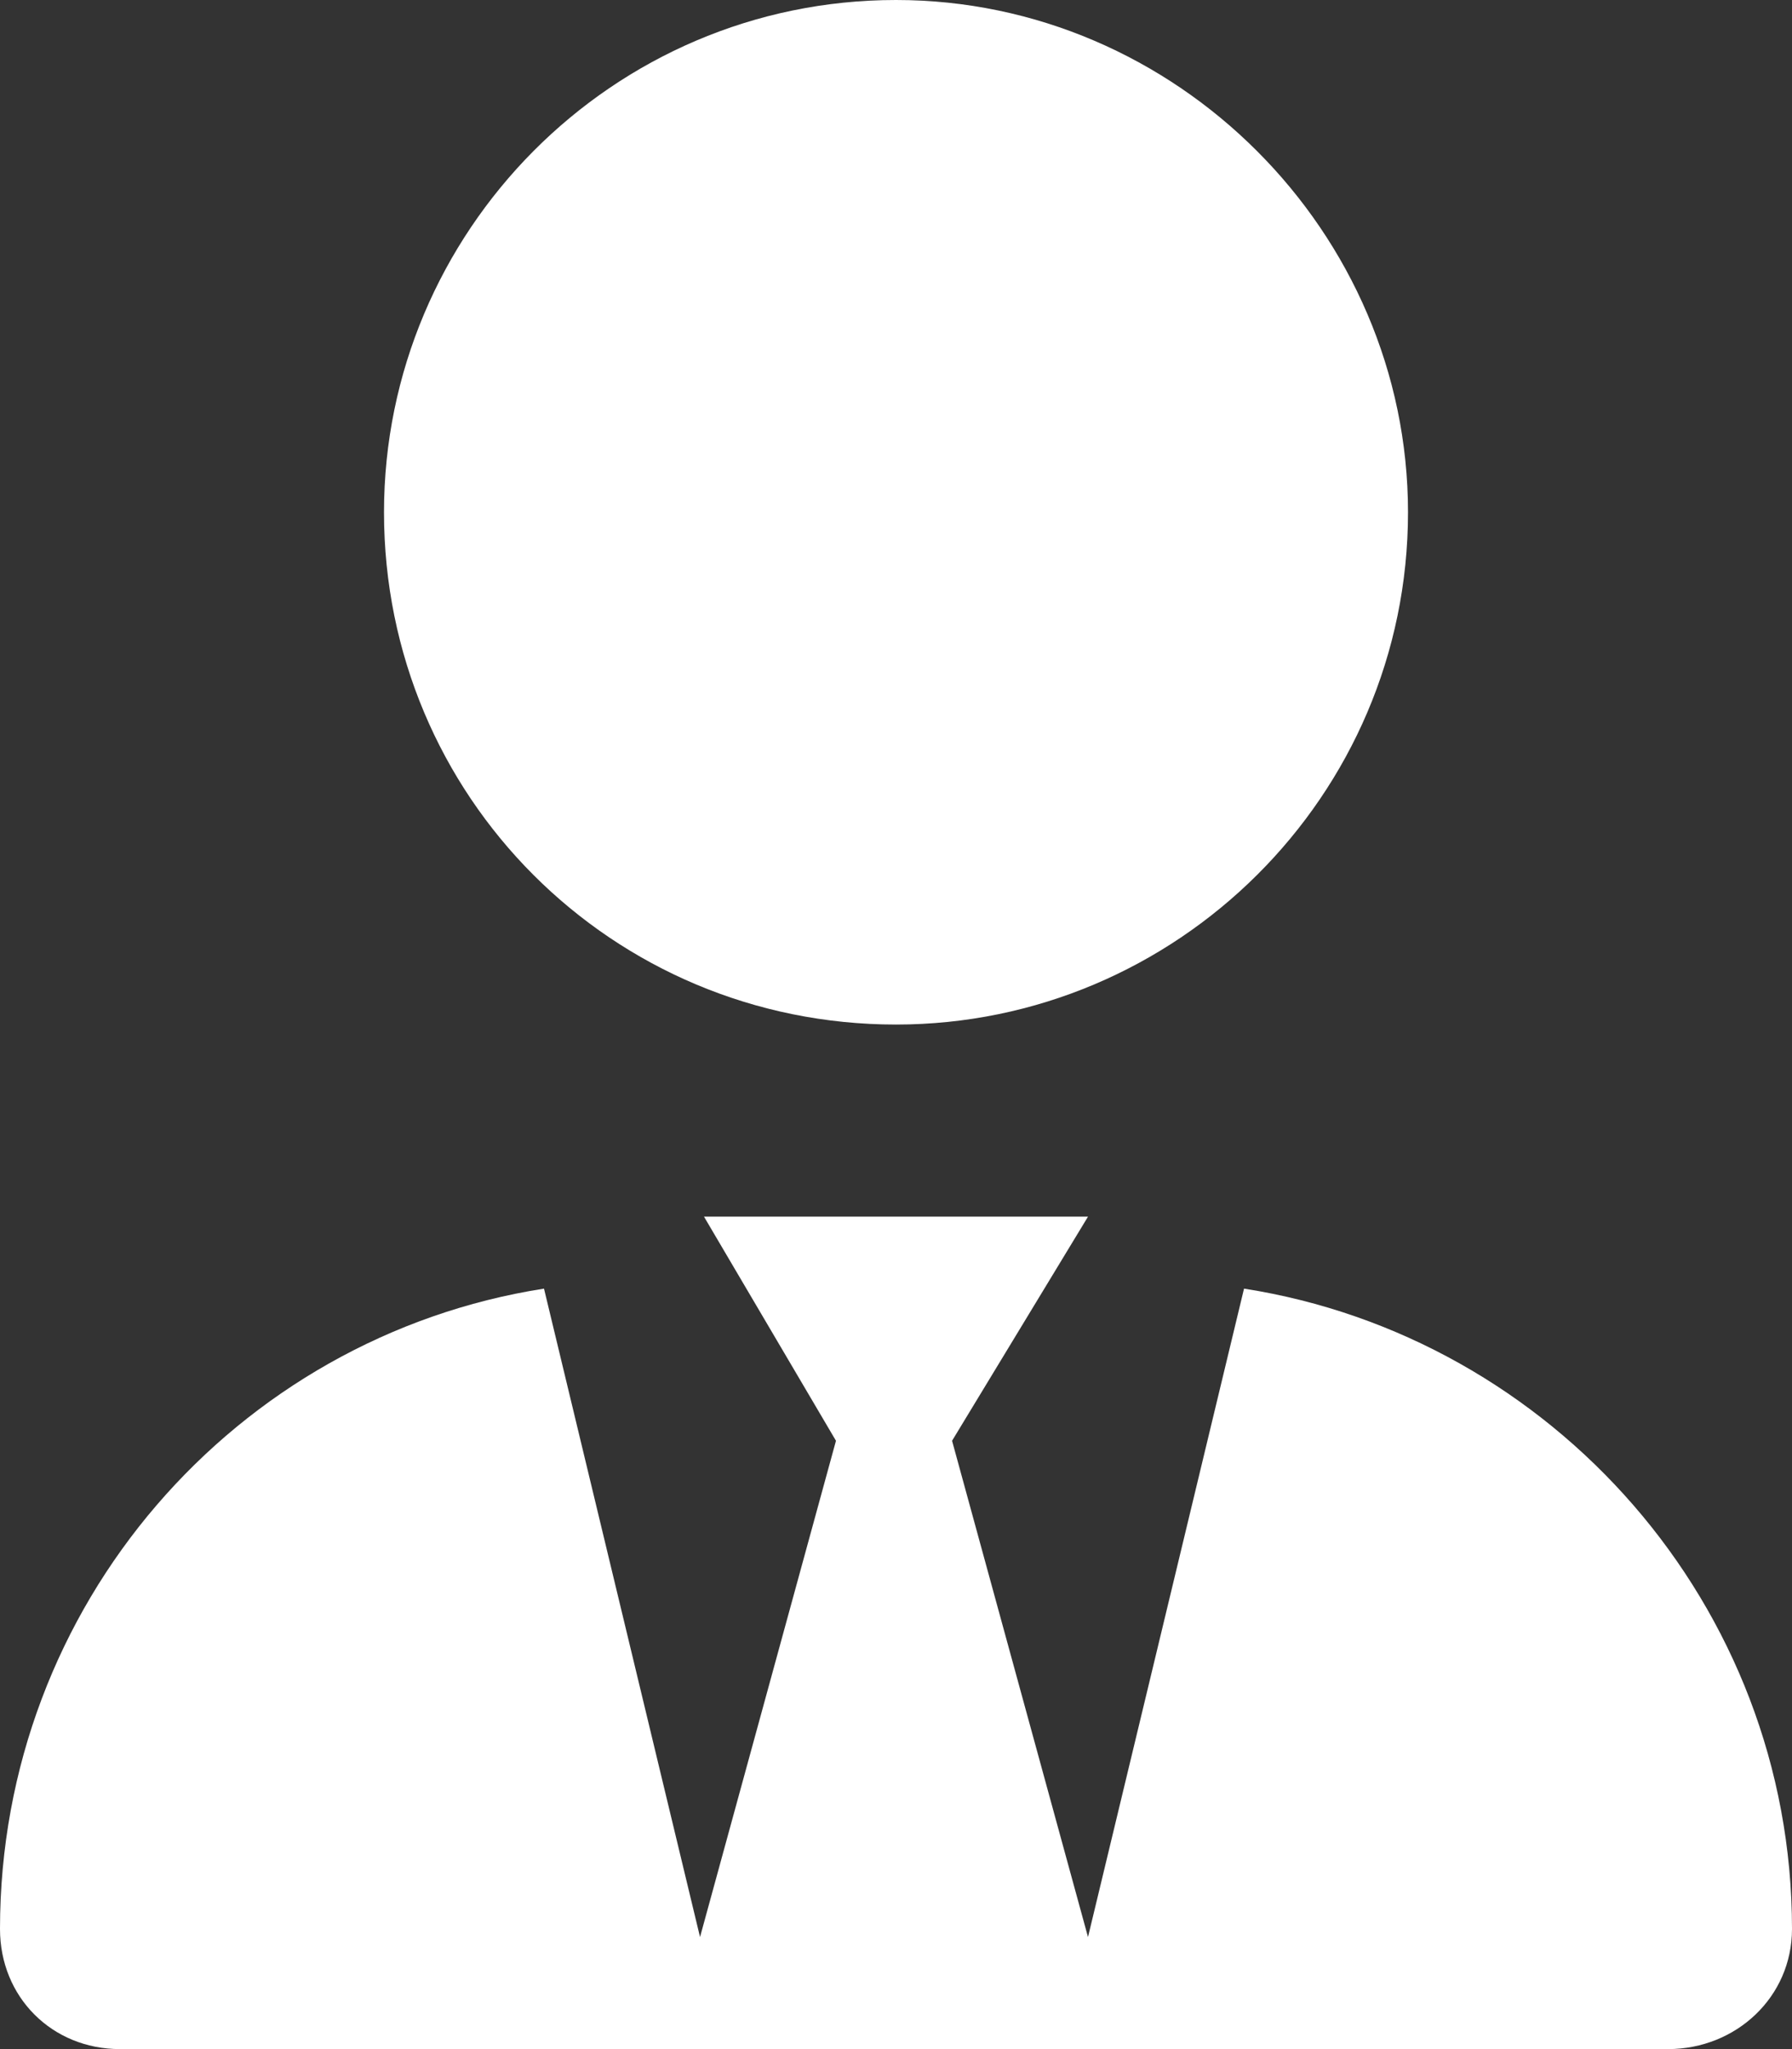
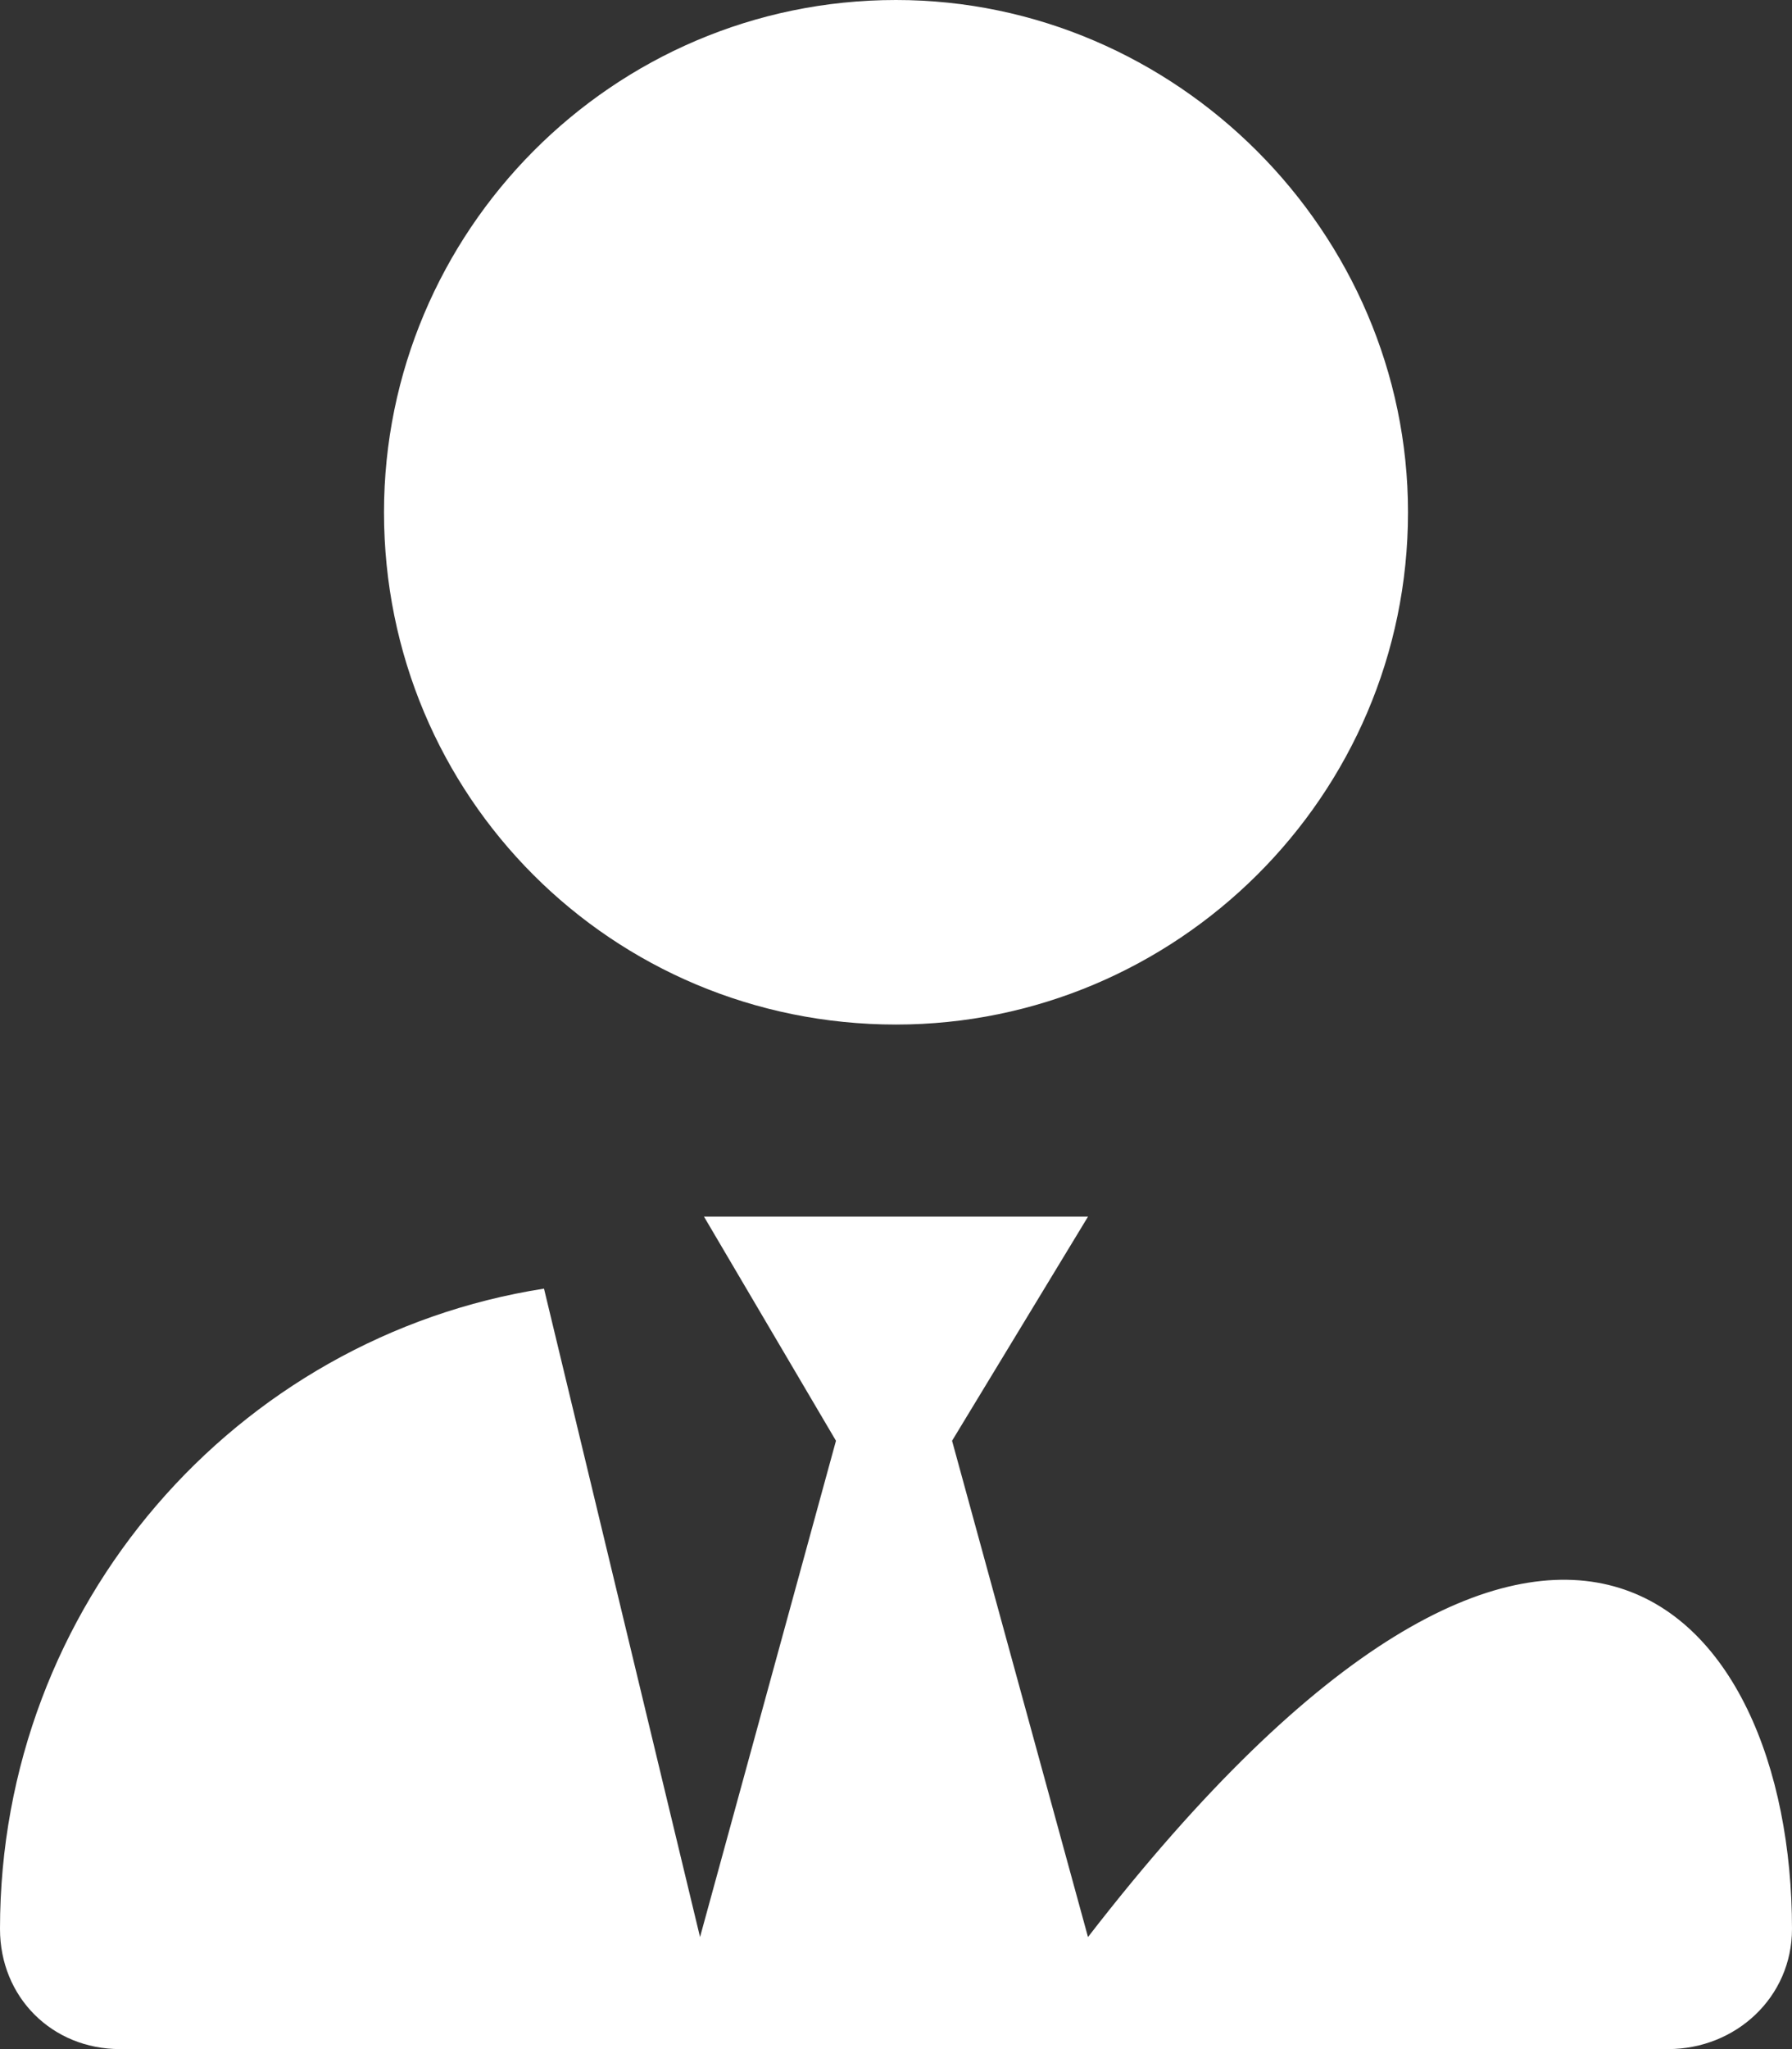
<svg xmlns="http://www.w3.org/2000/svg" width="14" height="16" viewBox="0 0 14 16" fill="none">
  <rect x="0" y="0" width="14" height="16" fill="#333333" stroke="none" />
-   <path d="M11 4C11 6.219 9.188 8 7 8C4.781 8 3 6.219 3 4C3 1.812 4.781 0 7 0C9.188 0 11 1.812 11 4ZM6.531 11.25L5.5 9.5H8.5L7.438 11.25L8.5 15.125L9.719 10.062C12.125 10.438 14 12.531 14 15.062C14 15.594 13.562 16 13.031 16H0.938C0.406 16 0 15.594 0 15.062C0 12.531 1.844 10.438 4.25 10.062L5.469 15.125L6.531 11.25Z" fill="white" />
+   <path d="M11 4C11 6.219 9.188 8 7 8C4.781 8 3 6.219 3 4C3 1.812 4.781 0 7 0C9.188 0 11 1.812 11 4ZM6.531 11.25L5.5 9.5H8.5L7.438 11.25L8.5 15.125C12.125 10.438 14 12.531 14 15.062C14 15.594 13.562 16 13.031 16H0.938C0.406 16 0 15.594 0 15.062C0 12.531 1.844 10.438 4.25 10.062L5.469 15.125L6.531 11.25Z" fill="white" />
</svg>